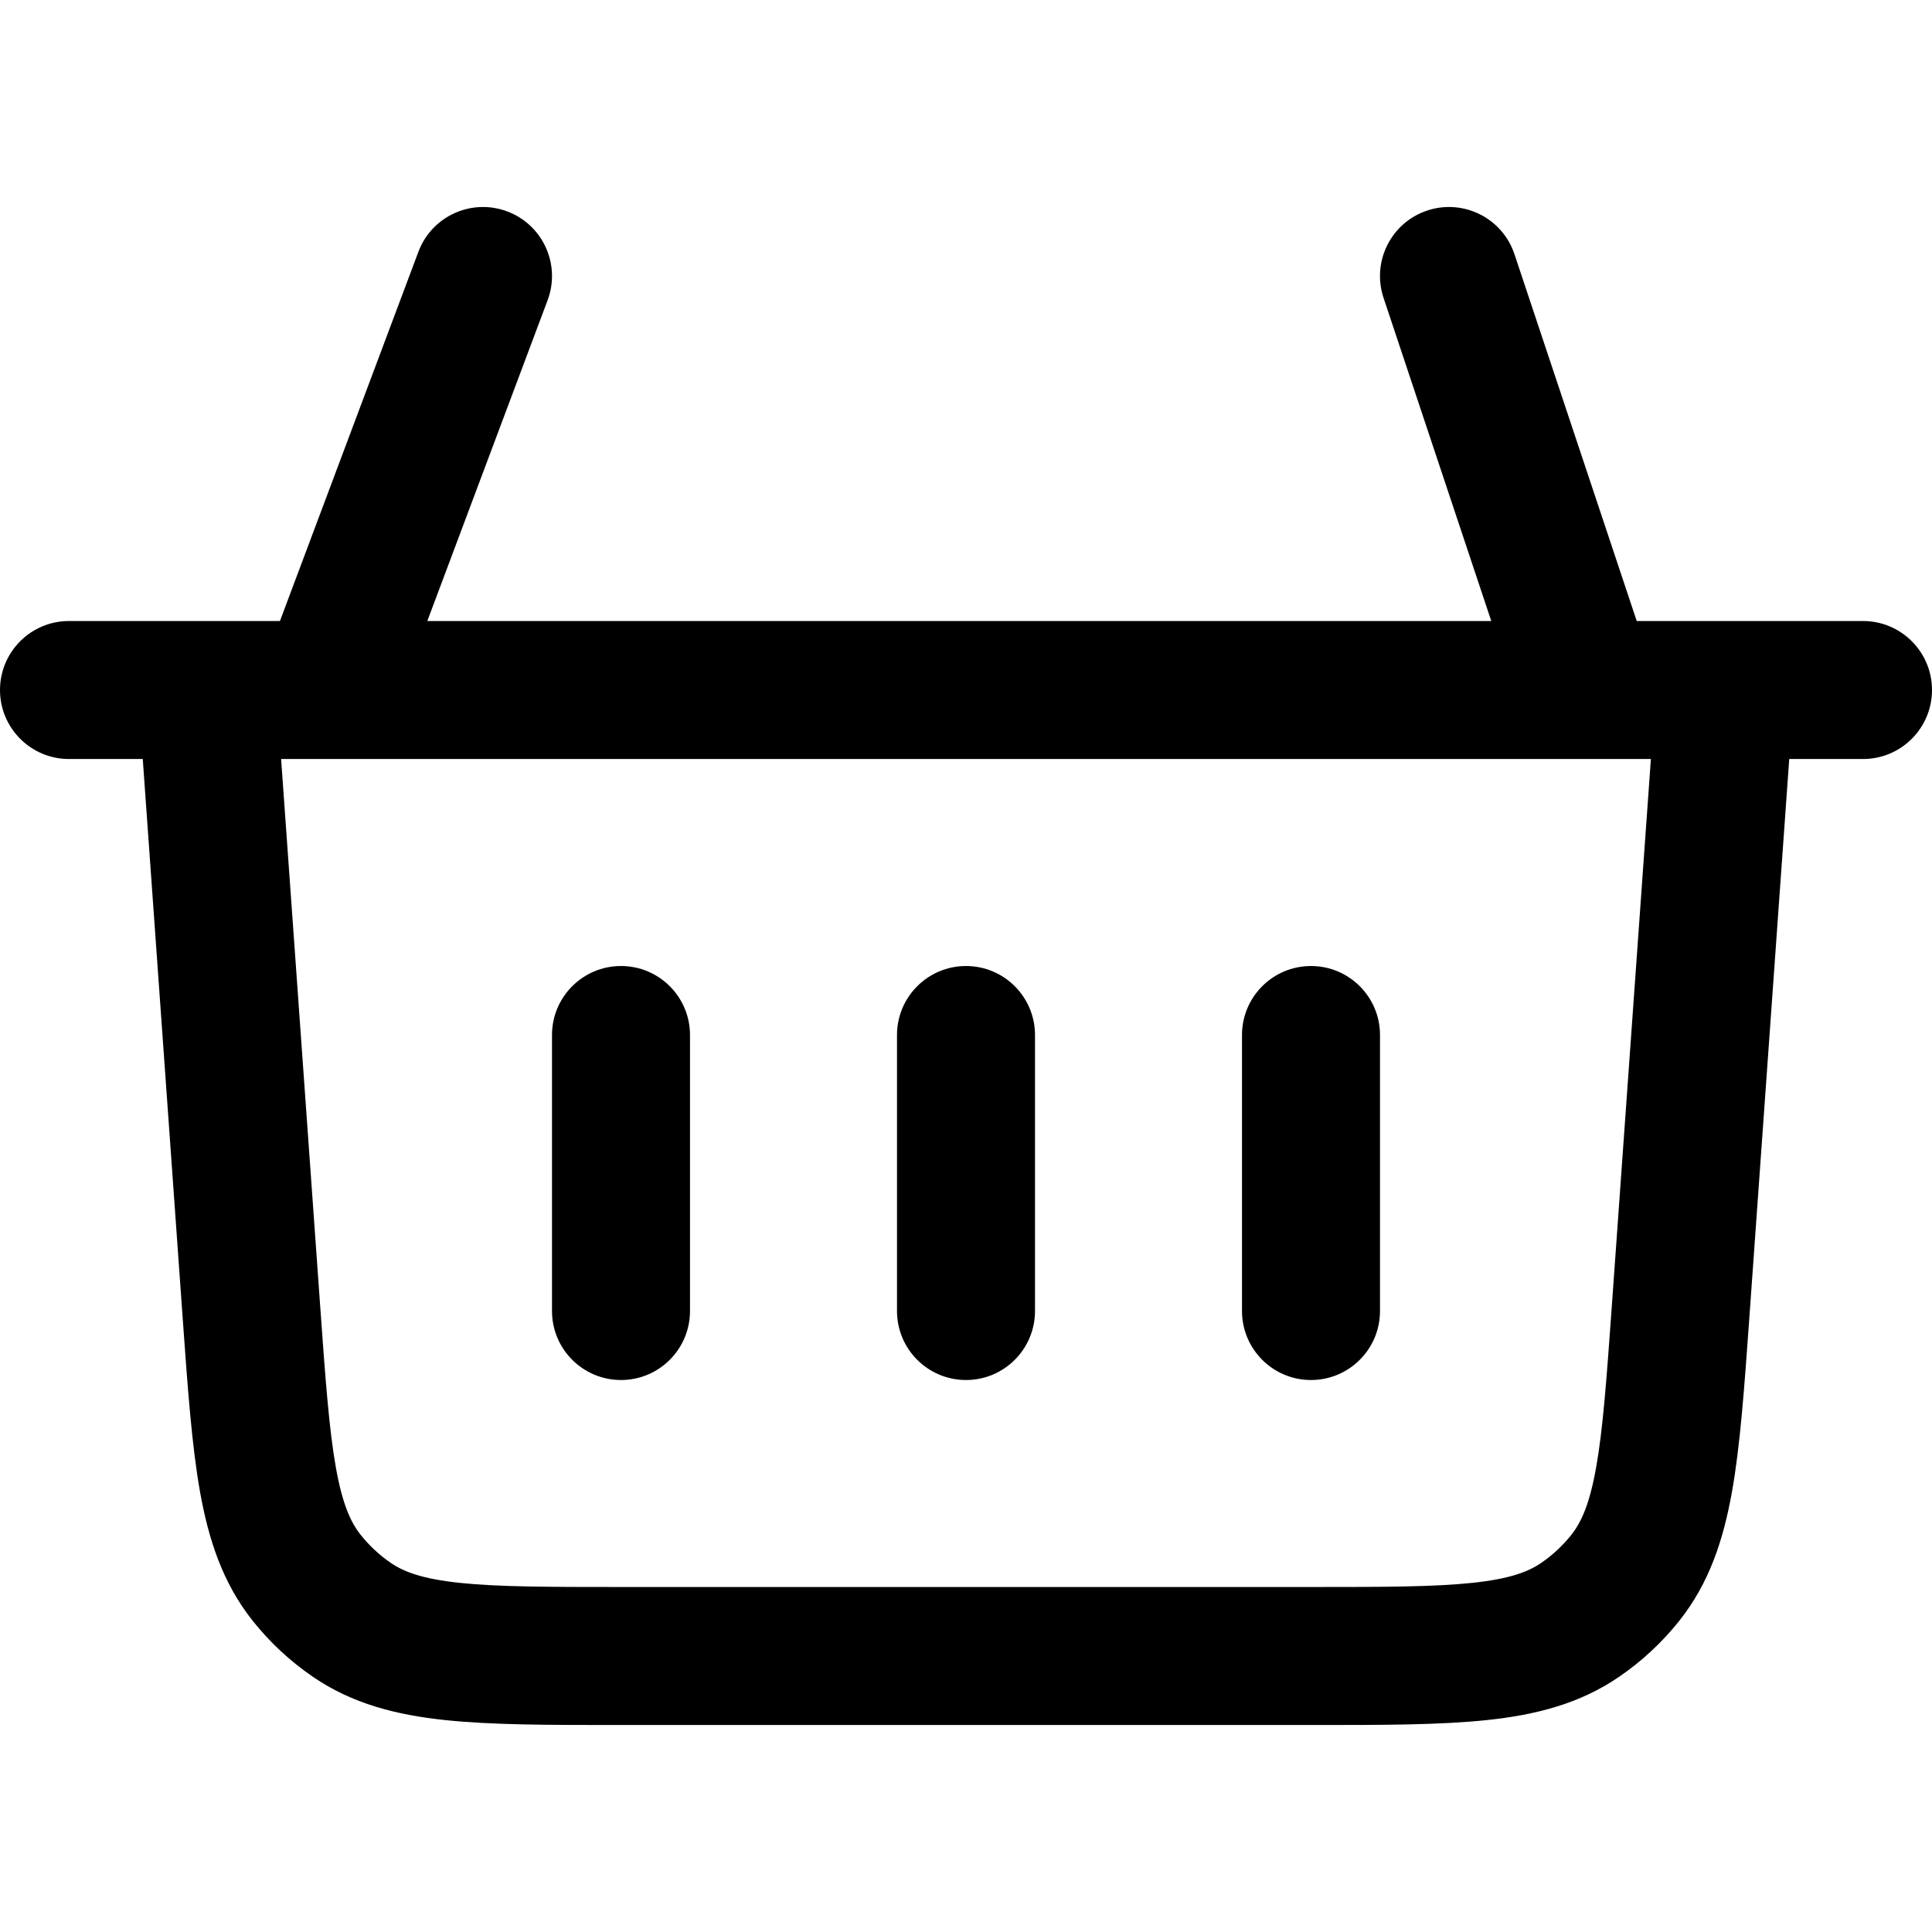
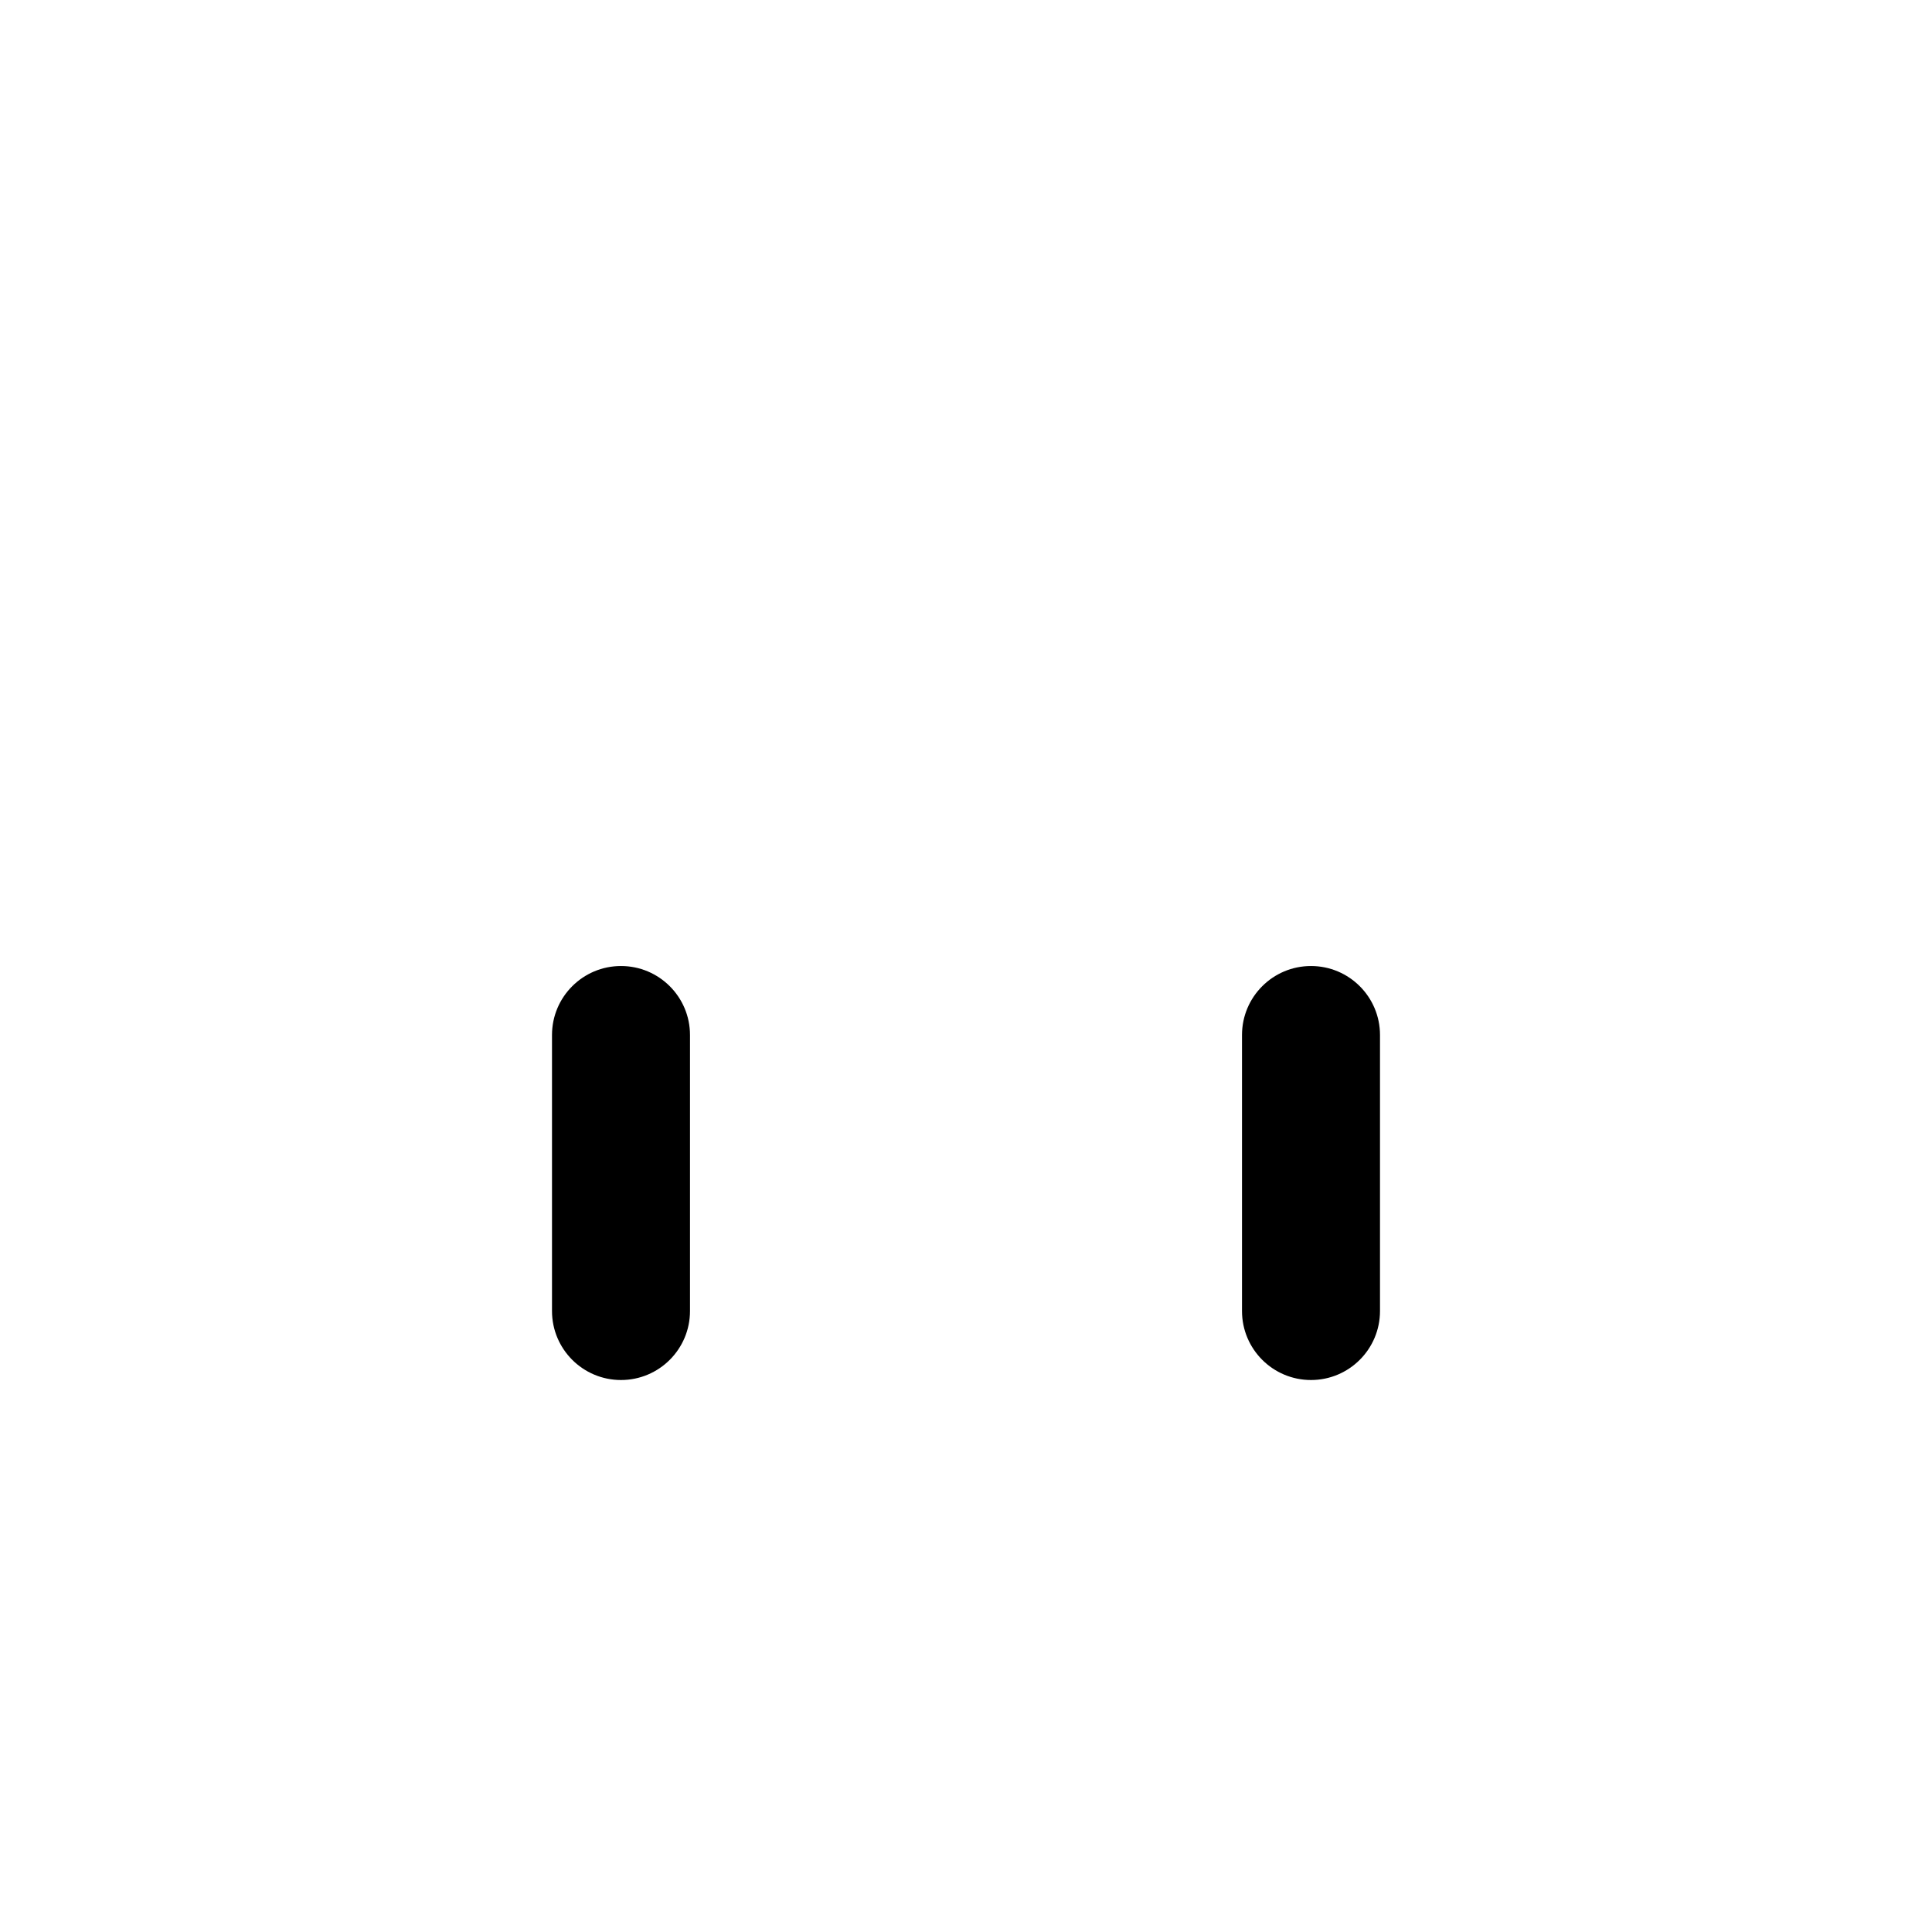
<svg xmlns="http://www.w3.org/2000/svg" width="112" height="112" viewBox="0 0 112 112" fill="none">
-   <path fill-rule="evenodd" clip-rule="evenodd" d="M82.735 12.206C84.831 11.508 87.096 12.64 87.795 14.736L94.883 36.001H108C110.209 36.001 112 37.792 112 40.001C112 42.21 110.209 44.001 108 44.001H103.724L101.408 76.438C101.12 80.463 100.882 83.793 100.407 86.467C99.909 89.263 99.088 91.771 97.357 93.951C96.36 95.206 95.181 96.304 93.858 97.208C91.56 98.78 89.001 99.421 86.176 99.717C83.475 100.001 80.136 100.001 76.101 100.001H35.899C31.864 100.001 28.525 100.001 25.824 99.717C22.999 99.421 20.44 98.78 18.142 97.208C16.819 96.304 15.64 95.206 14.643 93.951C12.912 91.771 12.091 89.263 11.593 86.467C11.118 83.793 10.88 80.463 10.592 76.438L8.276 44.001H4C1.791 44.001 0 42.21 0 40.001C0 37.792 1.791 36.001 4 36.001H16.228L24.255 14.597C25.03 12.528 27.336 11.48 29.404 12.256C31.473 13.031 32.521 15.337 31.745 17.406L24.772 36.001H86.45L80.205 17.266C79.507 15.17 80.639 12.905 82.735 12.206ZM16.296 44.001L18.557 75.655C18.863 79.946 19.076 82.855 19.47 85.066C19.849 87.202 20.332 88.25 20.908 88.976C21.407 89.603 21.996 90.152 22.658 90.605C23.423 91.128 24.503 91.534 26.66 91.761C28.894 91.996 31.81 92.001 36.112 92.001H75.888C80.19 92.001 83.106 91.996 85.34 91.761C87.497 91.534 88.577 91.128 89.342 90.605C90.004 90.152 90.593 89.603 91.092 88.976C91.668 88.25 92.15 87.202 92.53 85.066C92.924 82.855 93.137 79.946 93.443 75.655L95.704 44.001H16.296Z" fill="black" />
-   <path fill-rule="evenodd" clip-rule="evenodd" d="M56 56.001C58.209 56.001 60 57.792 60 60.001V76.001C60 78.21 58.209 80.001 56 80.001C53.791 80.001 52 78.21 52 76.001V60.001C52 57.792 53.791 56.001 56 56.001Z" fill="black" />
  <path fill-rule="evenodd" clip-rule="evenodd" d="M36 56.001C38.209 56.001 40 57.792 40 60.001V76.001C40 78.21 38.209 80.001 36 80.001C33.791 80.001 32 78.21 32 76.001V60.001C32 57.792 33.791 56.001 36 56.001Z" fill="black" />
  <path fill-rule="evenodd" clip-rule="evenodd" d="M76 56.001C78.209 56.001 80 57.792 80 60.001V76.001C80 78.21 78.209 80.001 76 80.001C73.791 80.001 72 78.21 72 76.001V60.001C72 57.792 73.791 56.001 76 56.001Z" fill="black" />
</svg>